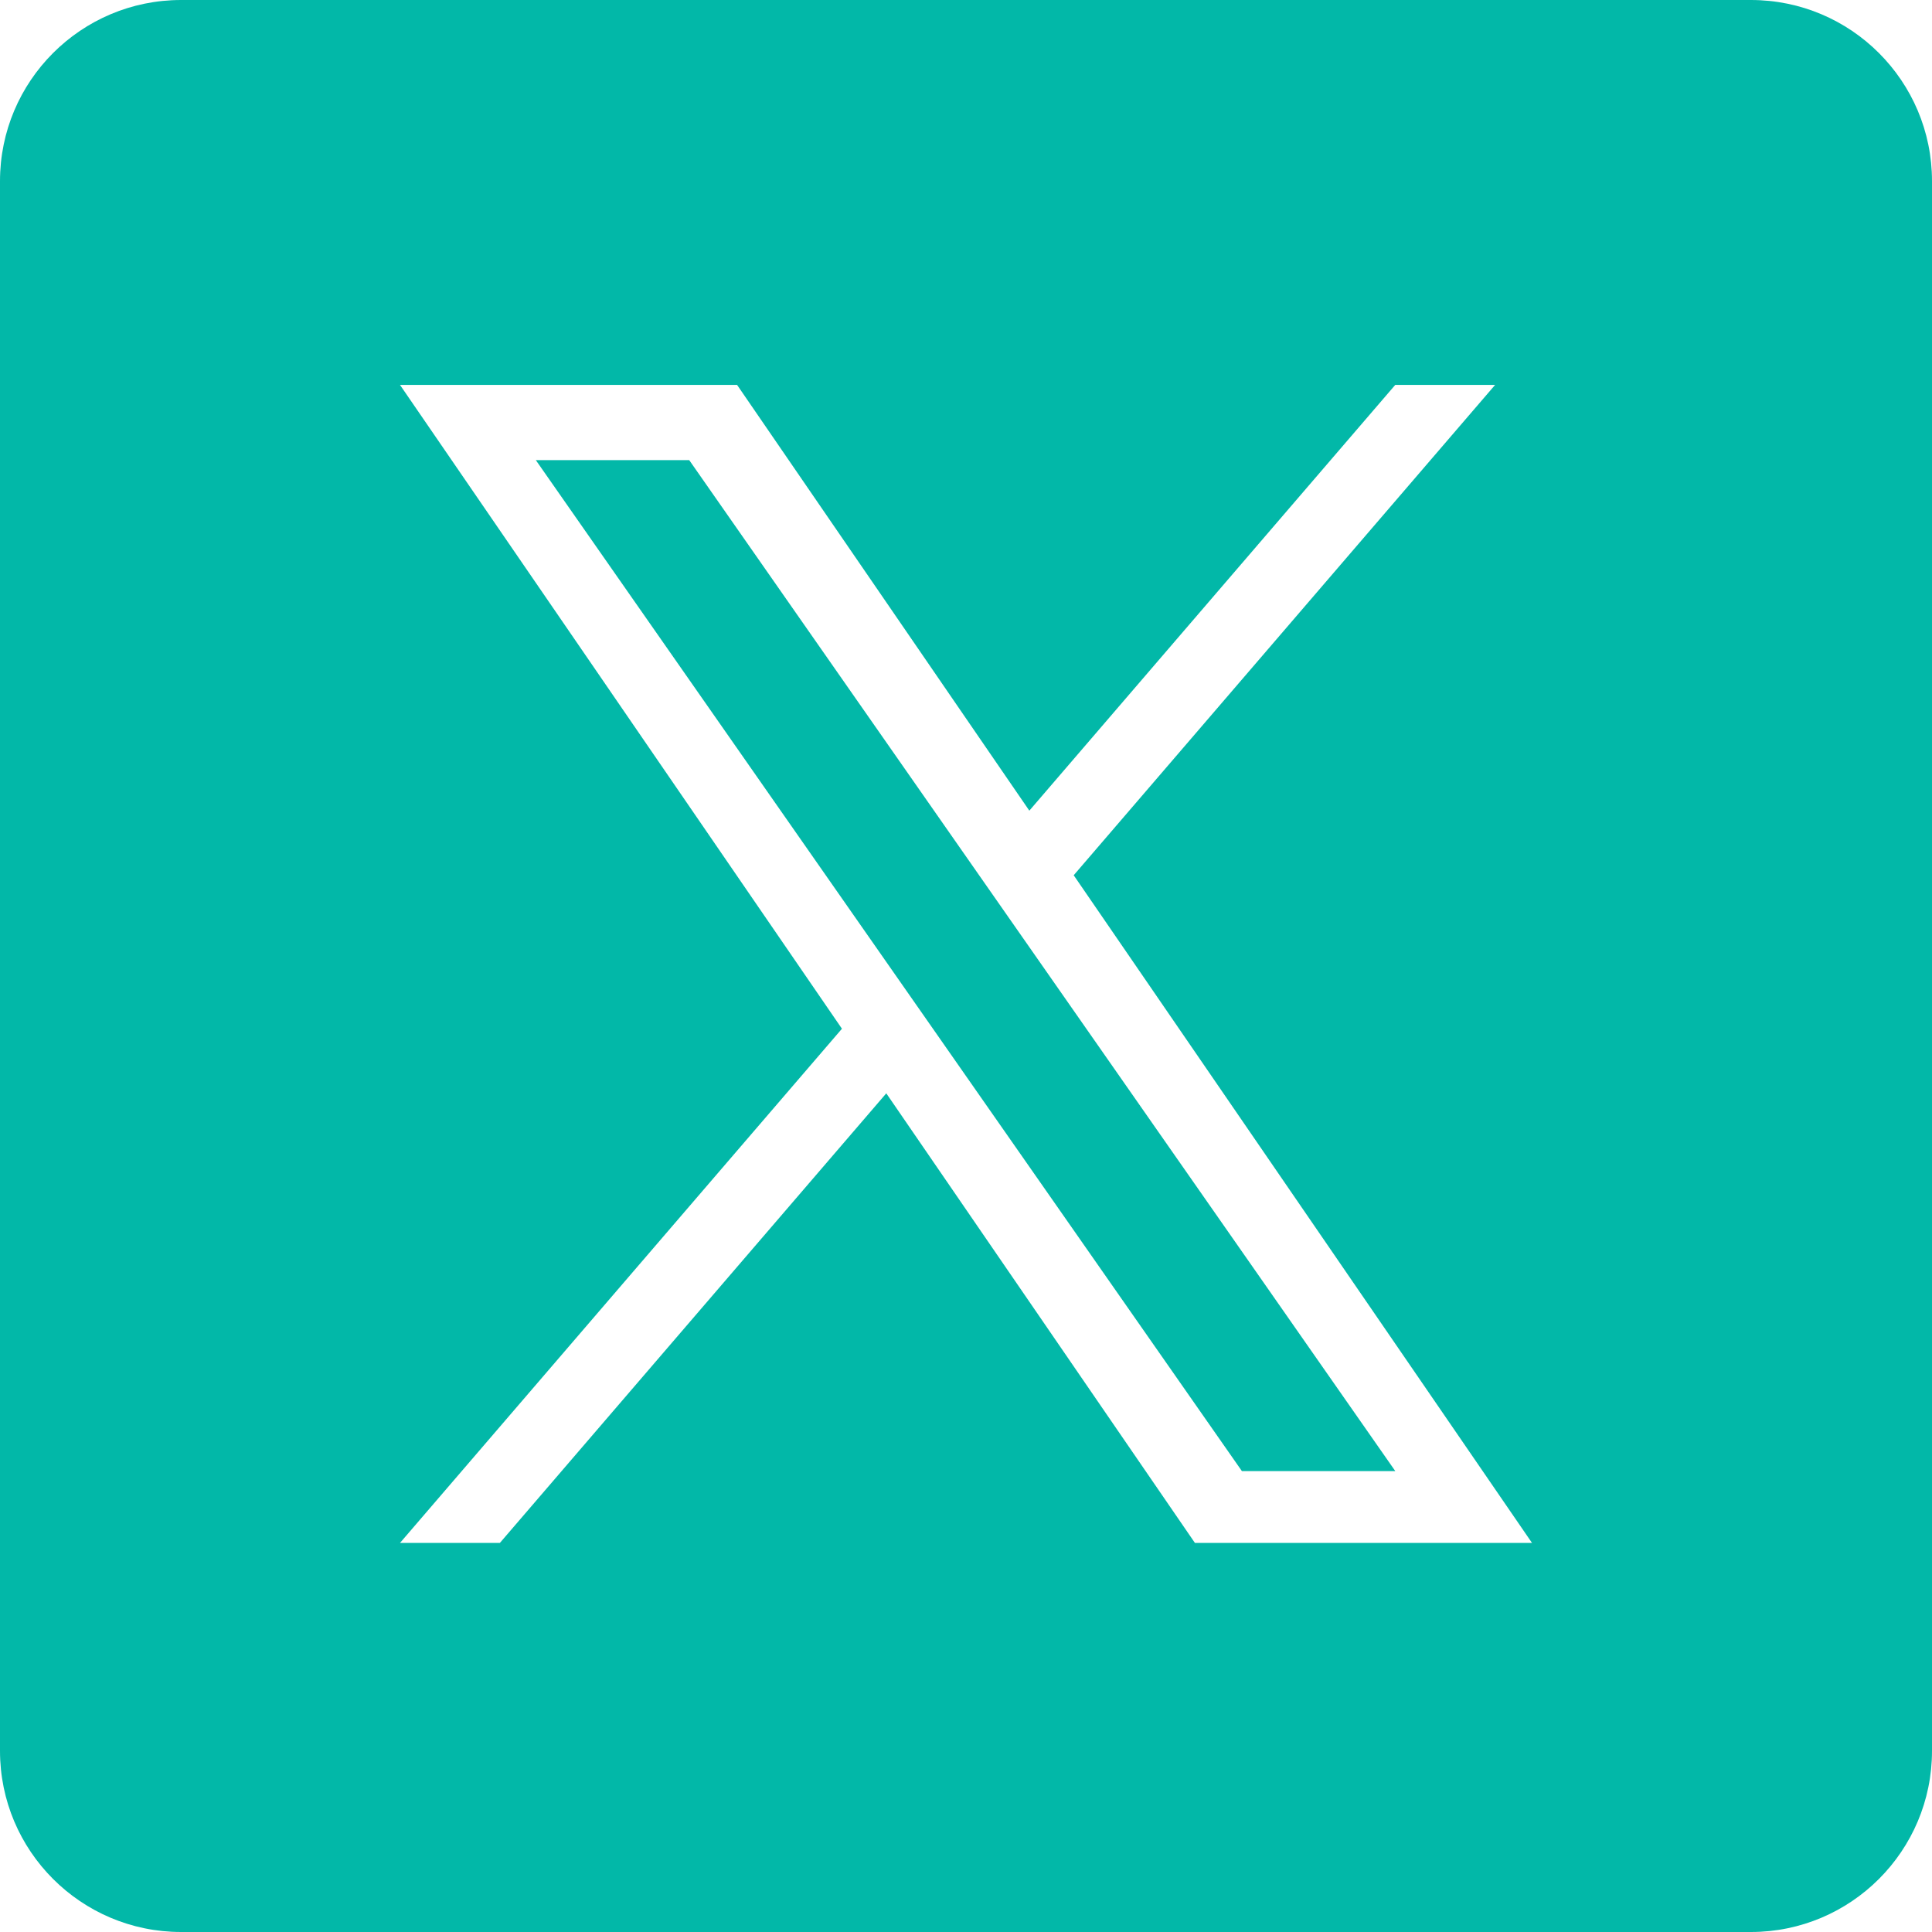
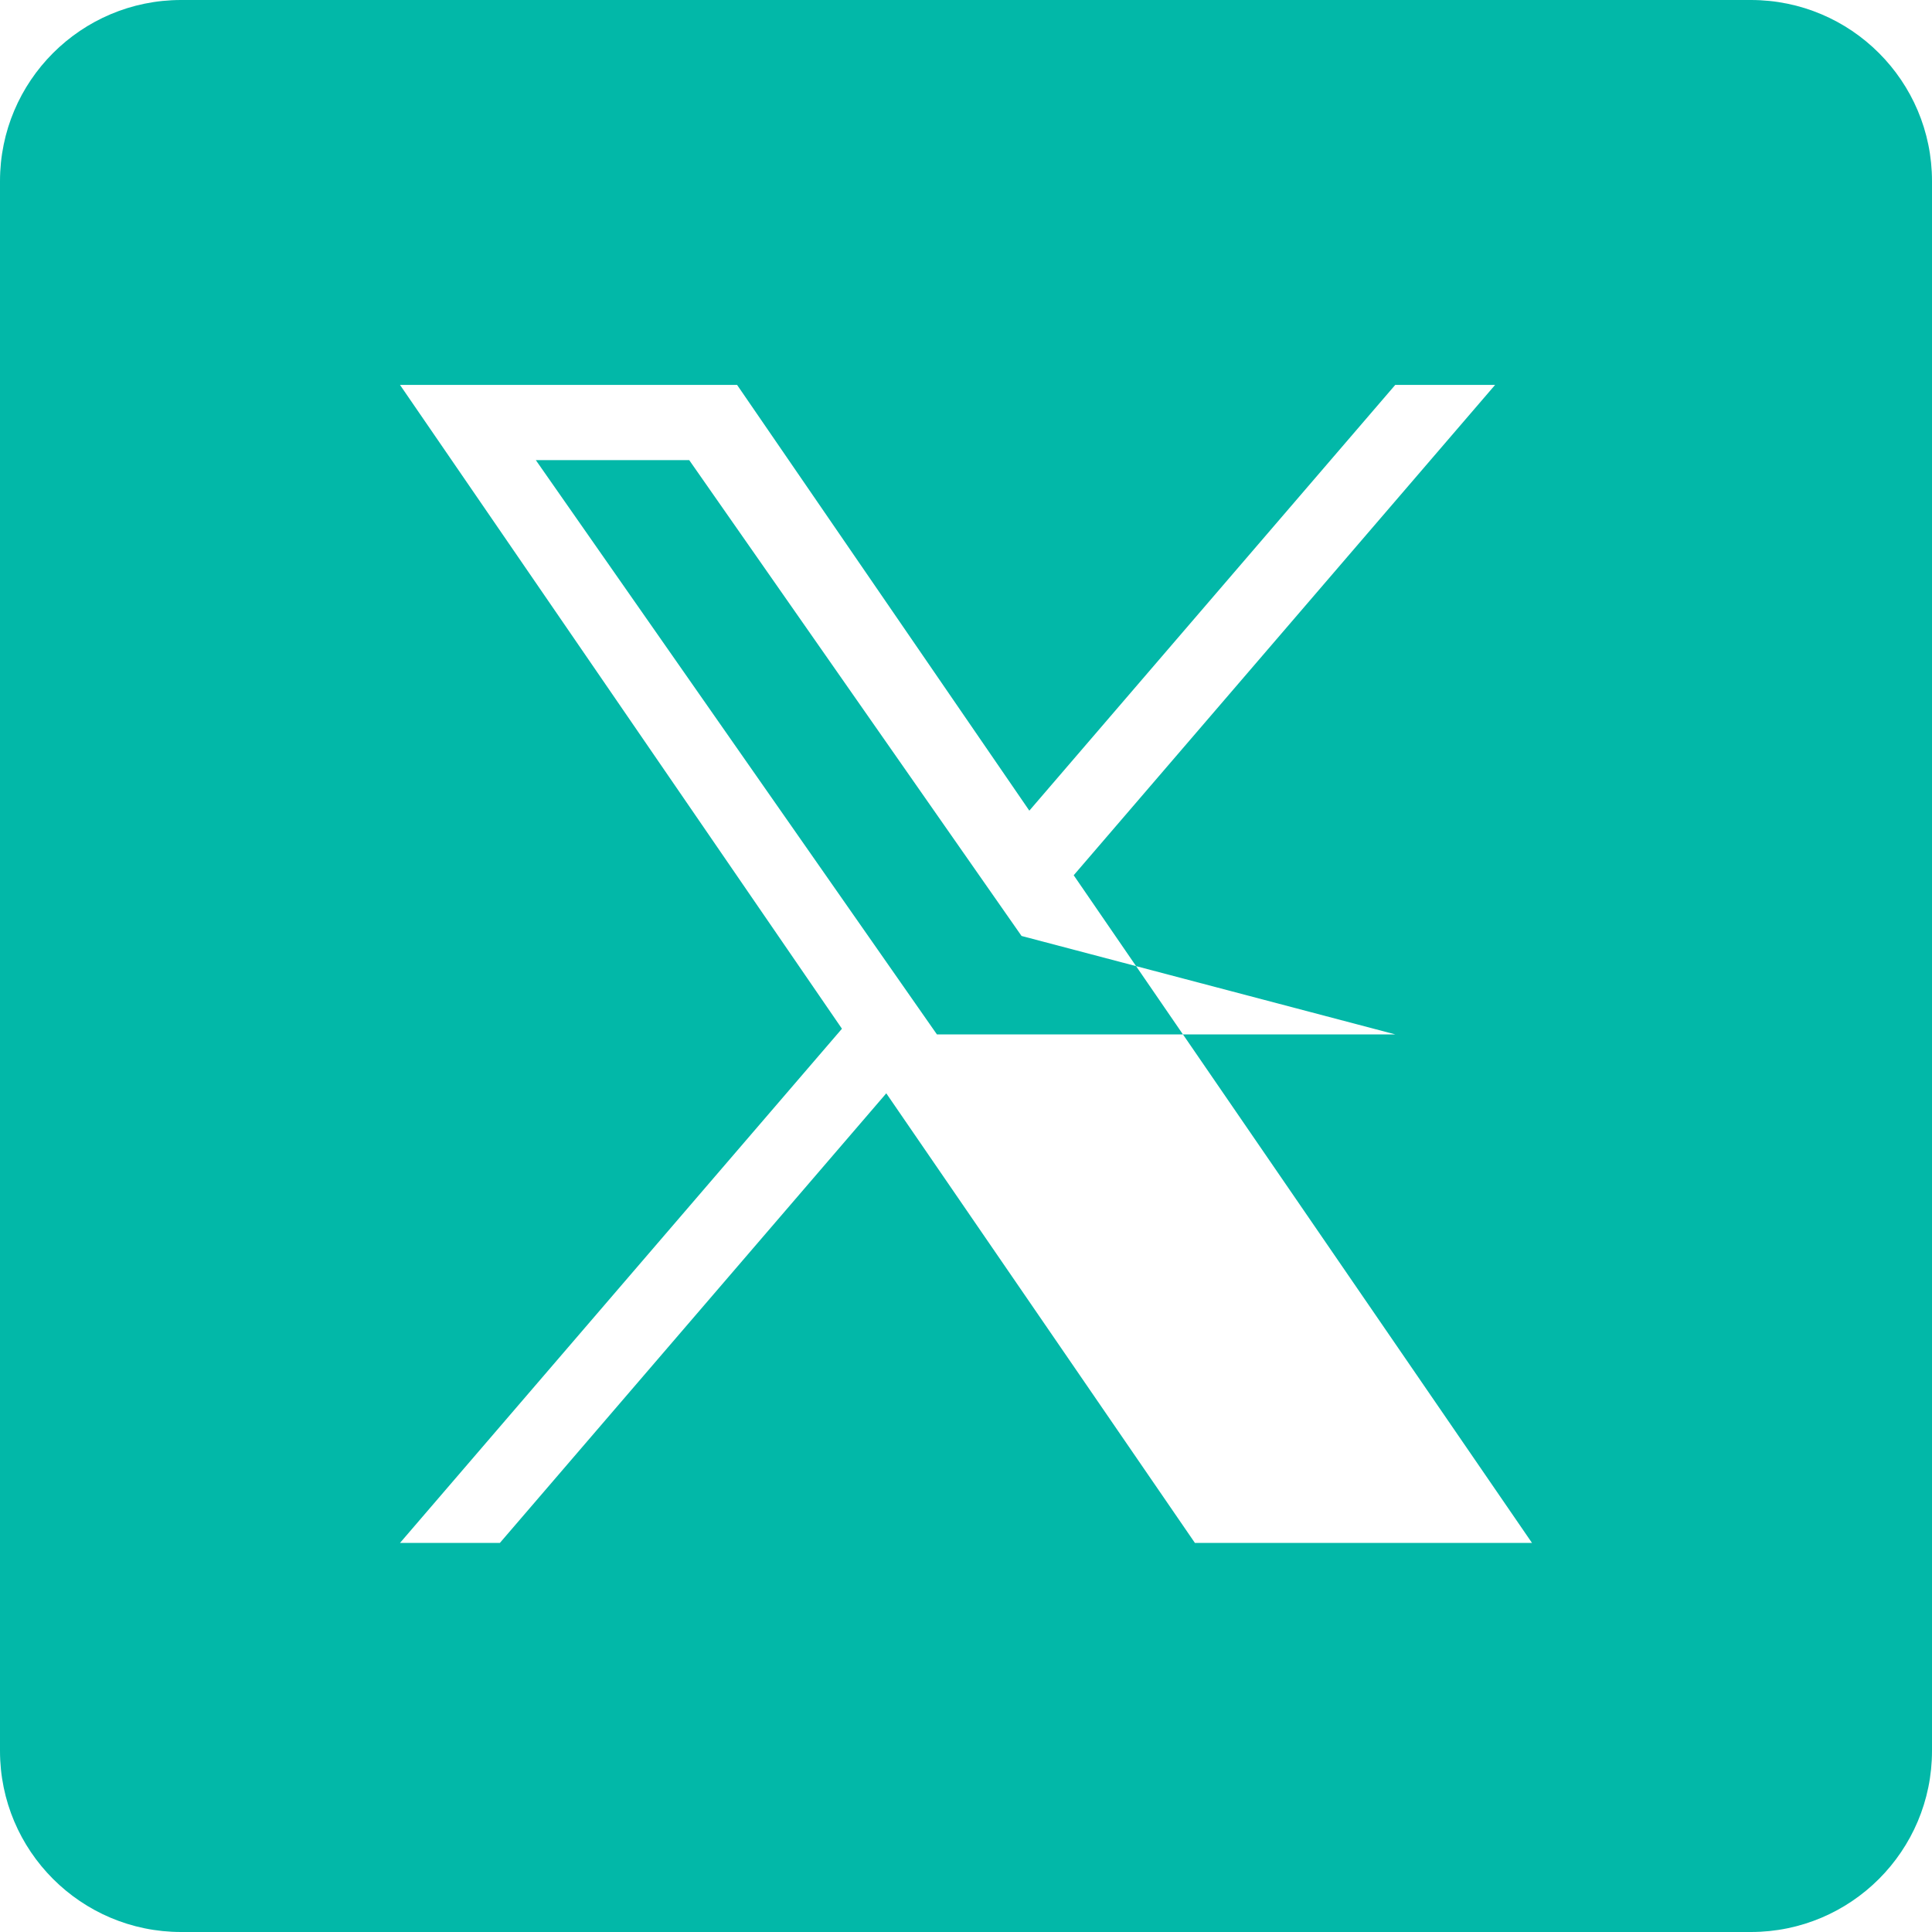
<svg xmlns="http://www.w3.org/2000/svg" width="256" height="256" viewBox="0 0 256 256" fill="none">
-   <path fill-rule="evenodd" clip-rule="evenodd" d="M24 0C10.745 0 0 10.745 0 24V232C0 245.255 10.745 256 24 256H232C245.255 256 256 245.255 256 232V24C256 10.745 245.255 0 232 0H24ZM198.111 51L142.271 115.975L203 204.448H158.334L117.437 144.87L66.233 204.448H53L111.562 136.312L53 51H97.666L136.392 107.417L184.879 51H198.111ZM118.212 128.569L124.146 137.064L164.56 194.93H184.885L135.36 124.02L129.426 115.525L91.327 60.972H71.001L118.212 128.569Z" fill="#02B8A8" />
+   <path fill-rule="evenodd" clip-rule="evenodd" d="M24 0C10.745 0 0 10.745 0 24V232C0 245.255 10.745 256 24 256H232C245.255 256 256 245.255 256 232V24C256 10.745 245.255 0 232 0H24ZM198.111 51L142.271 115.975L203 204.448H158.334L117.437 144.87L66.233 204.448H53L111.562 136.312L53 51H97.666L136.392 107.417L184.879 51H198.111ZM118.212 128.569L124.146 137.064H184.885L135.36 124.02L129.426 115.525L91.327 60.972H71.001L118.212 128.569Z" fill="#02B8A8" />
</svg>